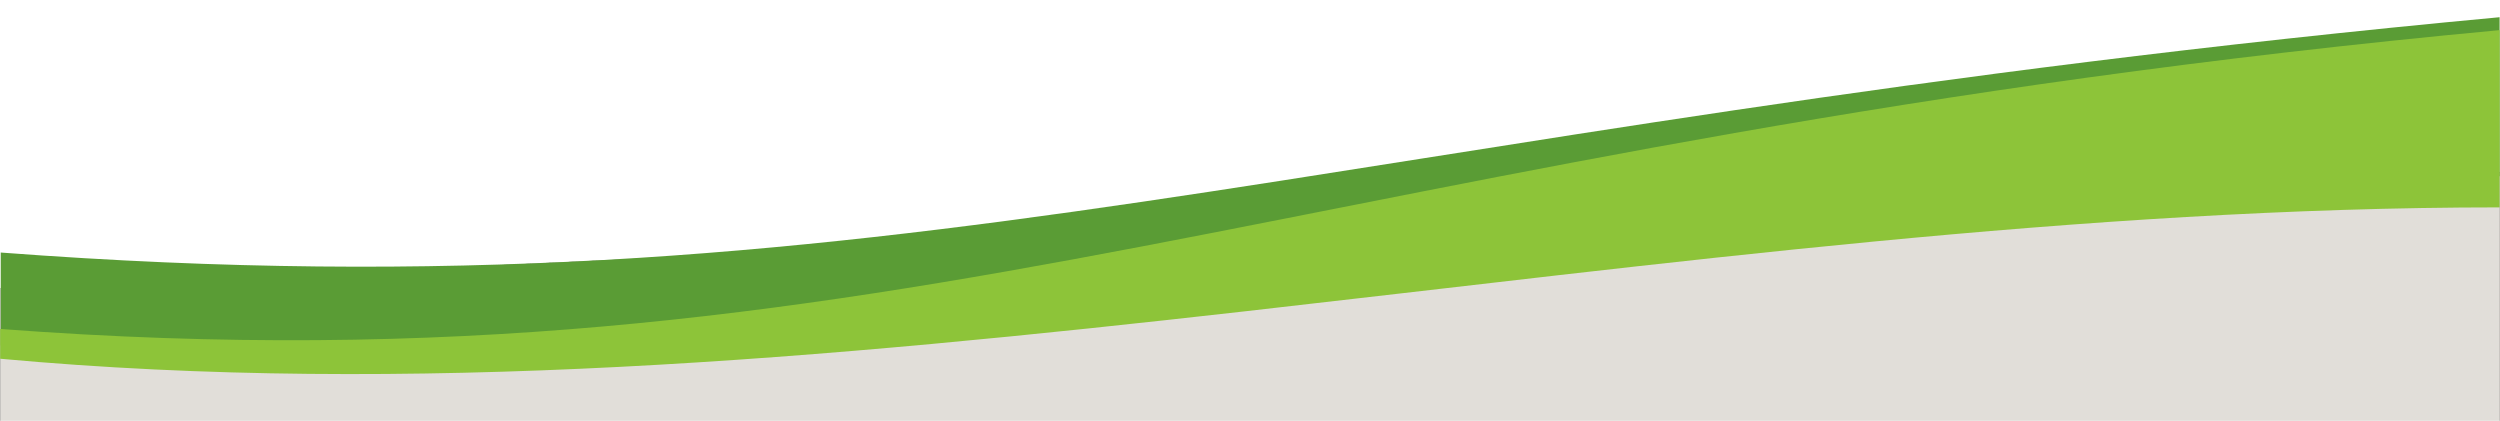
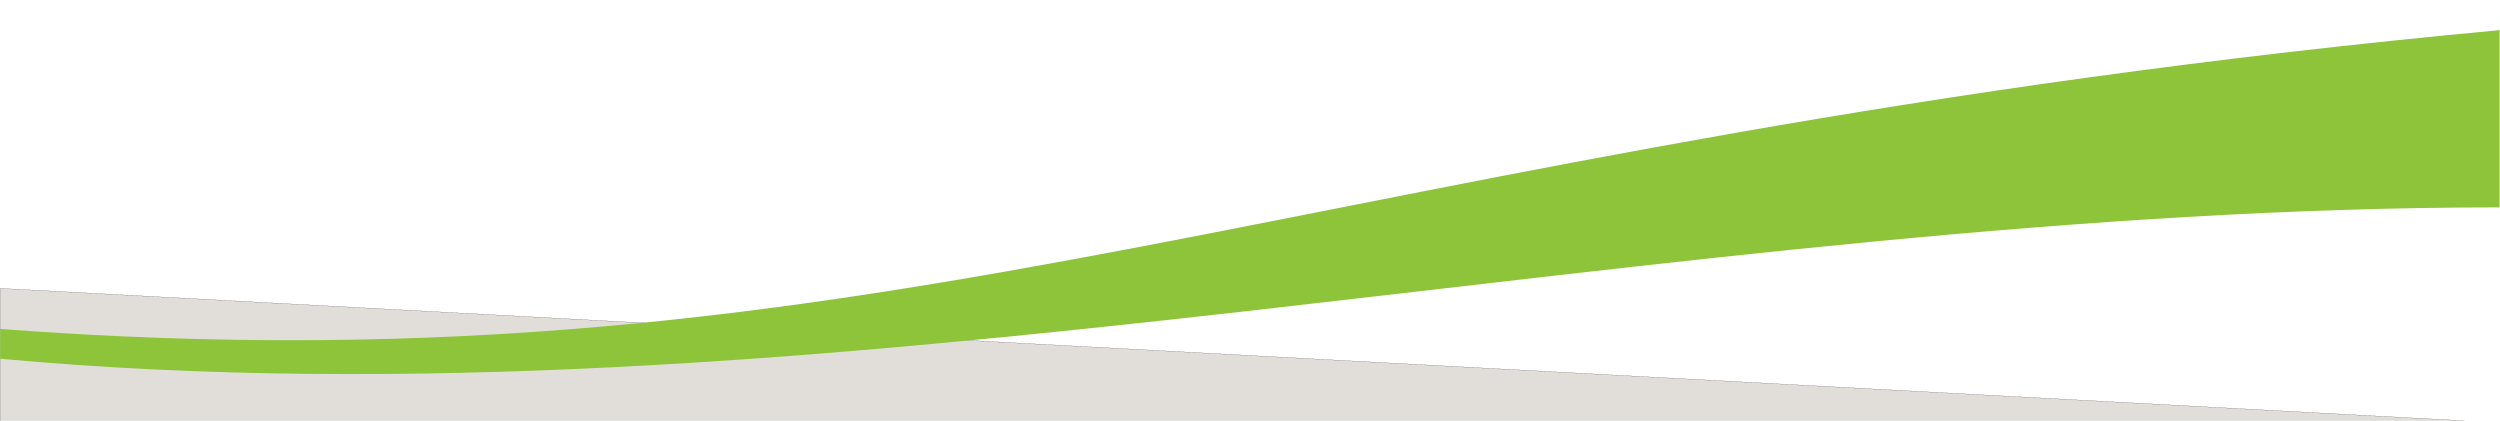
<svg xmlns="http://www.w3.org/2000/svg" xmlns:ns1="http://www.inkscape.org/namespaces/inkscape" xmlns:ns2="http://sodipodi.sourceforge.net/DTD/sodipodi-0.dtd" width="210mm" height="35.35mm" viewBox="0 0 210 35.35" version="1.1" id="svg1" ns1:version="1.3.1 (91b66b0783, 2023-11-16)" ns2:docname="kante1a.svg">
  <ns2:namedview id="namedview1" pagecolor="#ffffff" bordercolor="#000000" borderopacity="0.25" ns1:showpageshadow="2" ns1:pageopacity="0.0" ns1:pagecheckerboard="0" ns1:deskcolor="#d1d1d1" ns1:document-units="mm" showguides="true" ns1:zoom="0.97281075" ns1:cx="386.50889" ns1:cy="-113.58838" ns1:window-width="1920" ns1:window-height="1009" ns1:window-x="-8" ns1:window-y="-8" ns1:window-maximized="1" ns1:current-layer="layer1">
    <ns2:guide position="32.637,261.643" orientation="0,-1" id="guide1" ns1:locked="false" />
  </ns2:namedview>
  <defs id="defs1" />
  <g ns1:label="Ebene 1" ns1:groupmode="layer" id="layer1">
-     <path class="fil3 str0" d="M 0.031,24.225 V 35.508 H 209.997 V 14.473 Z" id="path21" ns2:nodetypes="ccccc" style="fill:#e1ded9;fill-rule:evenodd;stroke:#1d1818;stroke-width:0.015;image-rendering:optimizeQuality;shape-rendering:geometricPrecision;text-rendering:geometricPrecision;fill-opacity:1" />
-     <path class="fil1" d="m 0.062,21.213 v 7.808 L 54.646,29.534 209.966,14.799 V 1.446 C 110.261,10.73 75.569,26.922 0.062,21.213 Z" id="path36" ns2:nodetypes="ccccccc" style="fill:#5a9c35;fill-rule:evenodd;stroke-width:0.025;image-rendering:optimizeQuality;shape-rendering:geometricPrecision;text-rendering:geometricPrecision" />
+     <path class="fil3 str0" d="M 0.031,24.225 V 35.508 H 209.997 Z" id="path21" ns2:nodetypes="ccccc" style="fill:#e1ded9;fill-rule:evenodd;stroke:#1d1818;stroke-width:0.015;image-rendering:optimizeQuality;shape-rendering:geometricPrecision;text-rendering:geometricPrecision;fill-opacity:1" />
    <path class="fil5" d="m 0.014,27.632 v 2.502 C 68.897,36.465 139.982,17.42 209.966,17.42 V 2.531 C 110.239,11.815 75.538,33.34 0.014,27.632 Z" id="path37" ns2:nodetypes="ccccsc" style="fill:#8dc439;fill-rule:evenodd;stroke-width:0.025;image-rendering:optimizeQuality;shape-rendering:geometricPrecision;text-rendering:geometricPrecision" />
  </g>
</svg>